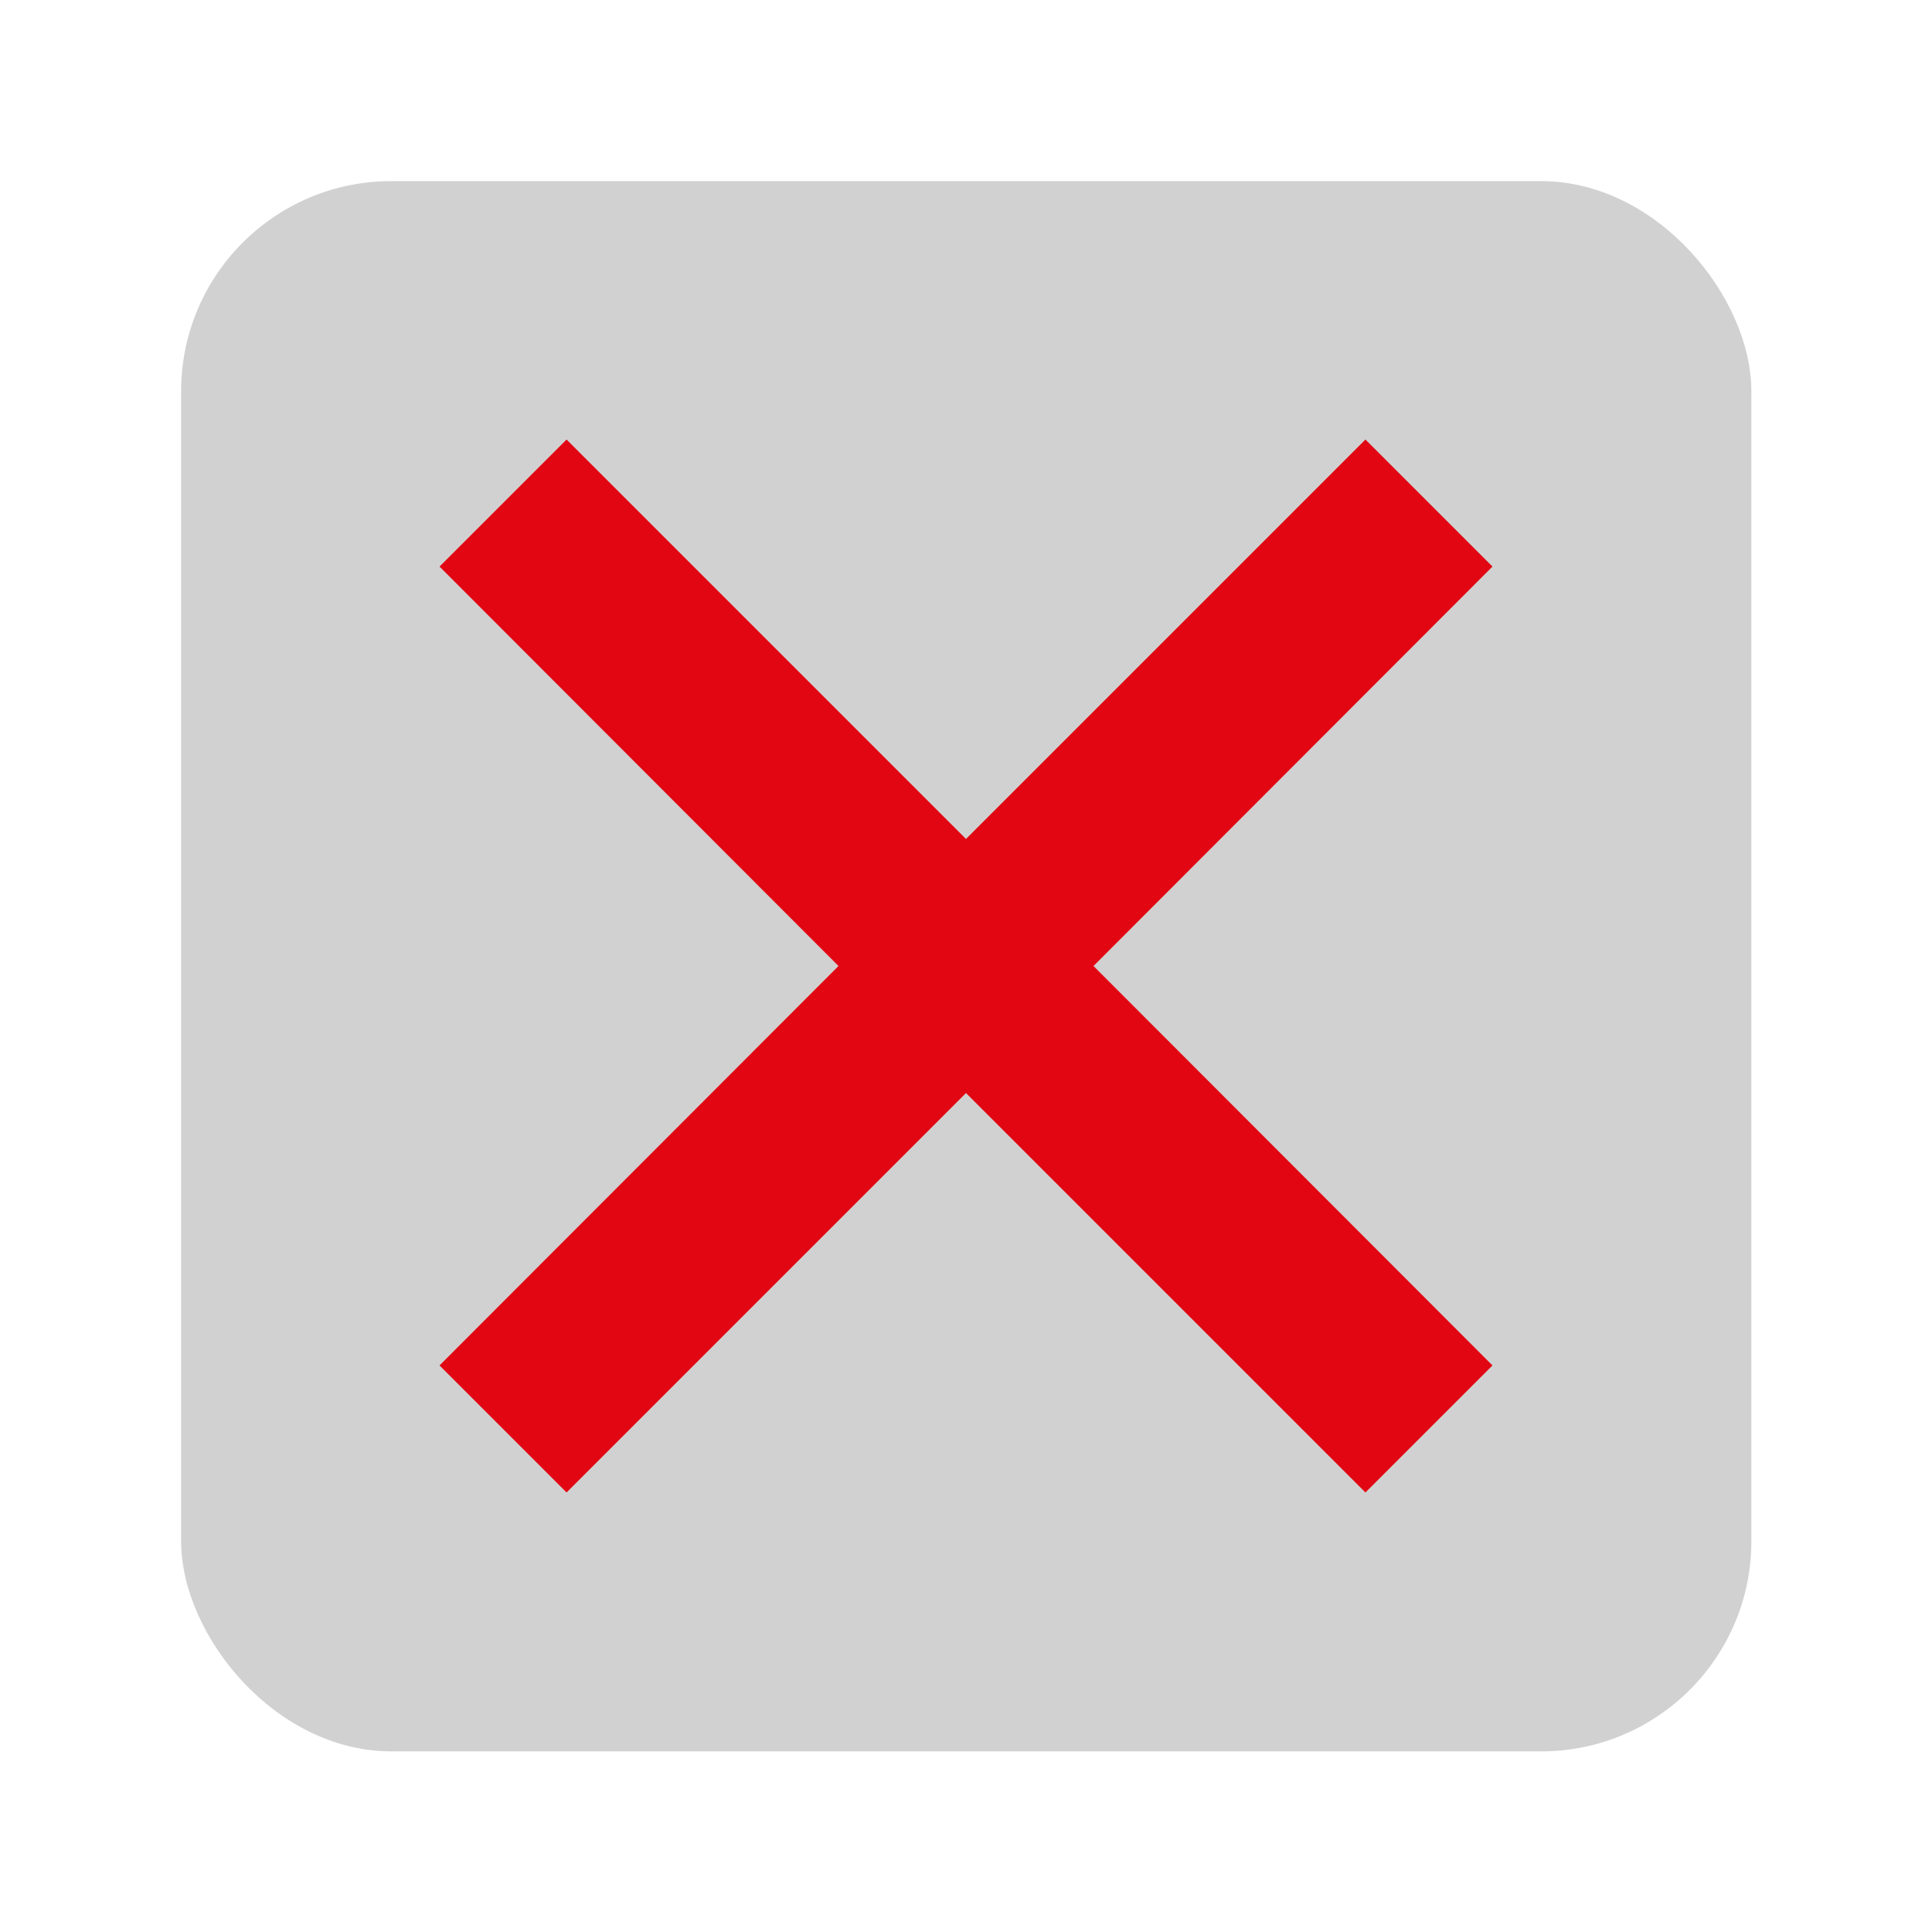
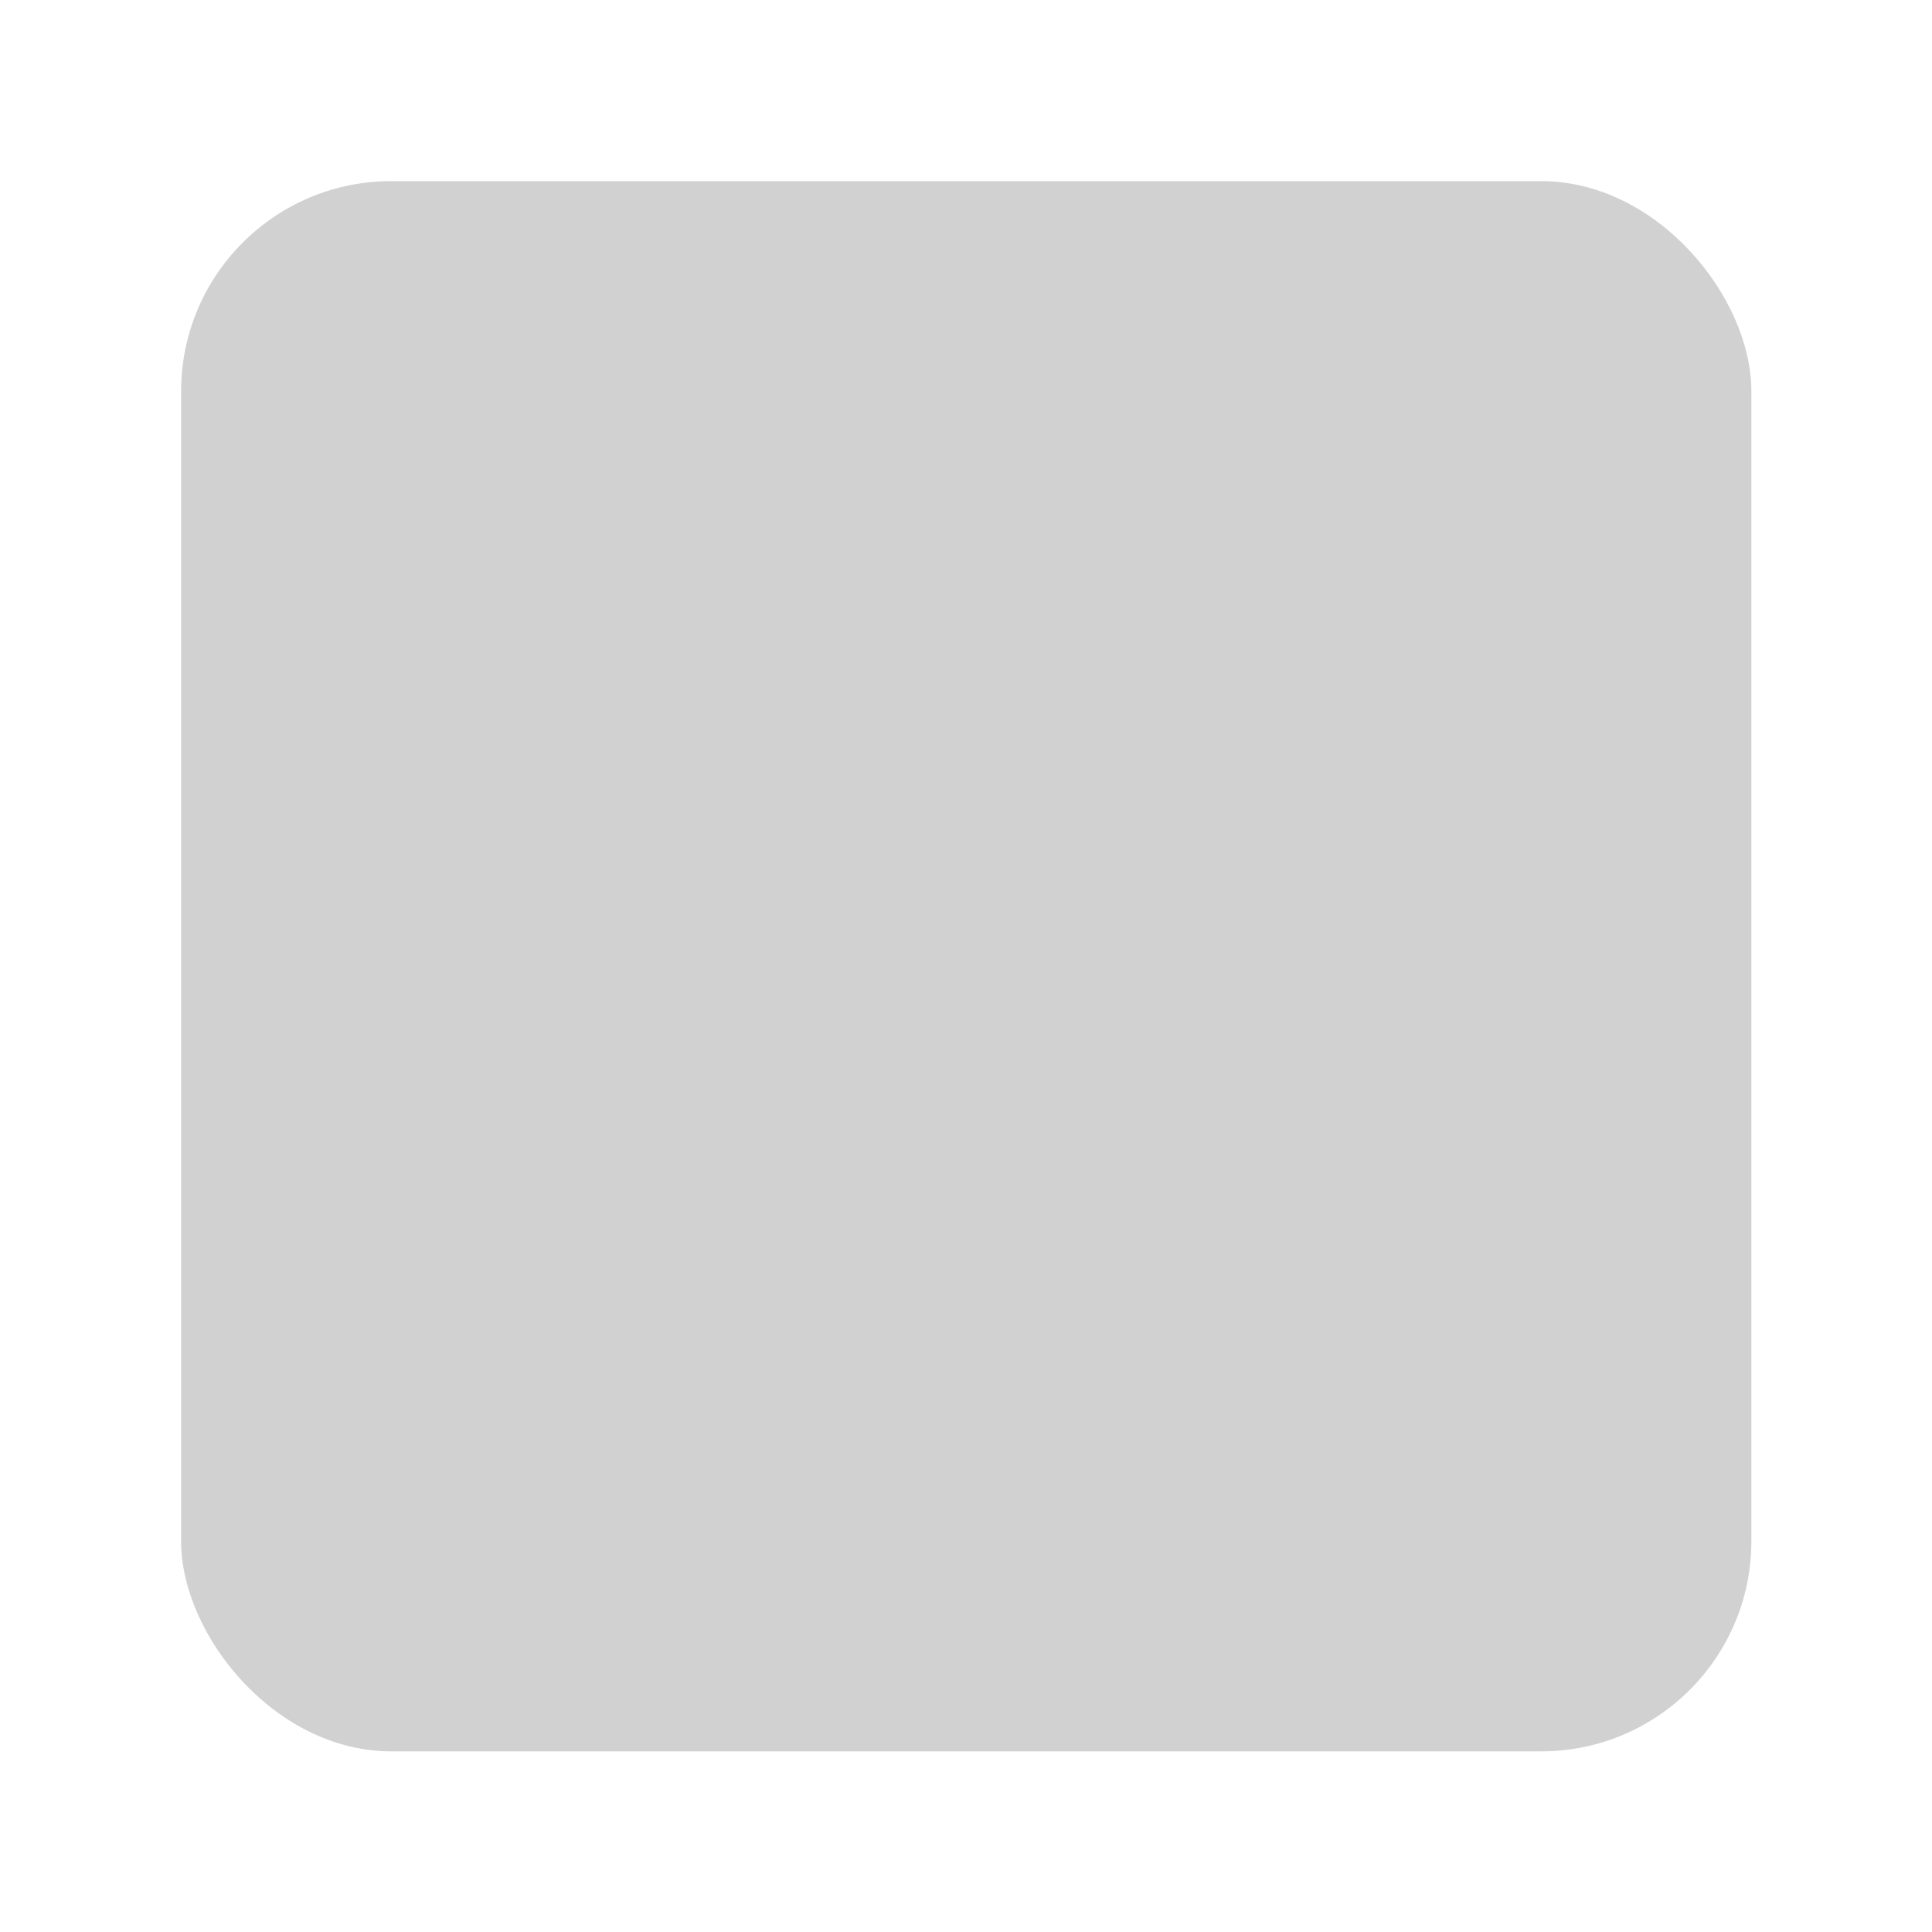
<svg xmlns="http://www.w3.org/2000/svg" id="Calque_1" data-name="Calque 1" viewBox="0 0 40 40">
  <defs>
    <style>.cls-1{fill:#d1d1d1;}.cls-2{fill:#e20613;}</style>
  </defs>
  <rect class="cls-1" x="3.75" y="3.75" width="32.51" height="32.51" rx="4.35" />
-   <polygon class="cls-2" points="30.9 11.73 28.27 9.1 20 17.37 11.73 9.1 9.1 11.73 17.36 20 9.1 28.27 11.73 30.9 20 22.63 28.27 30.9 30.9 28.27 22.64 20 30.9 11.73" />
</svg>